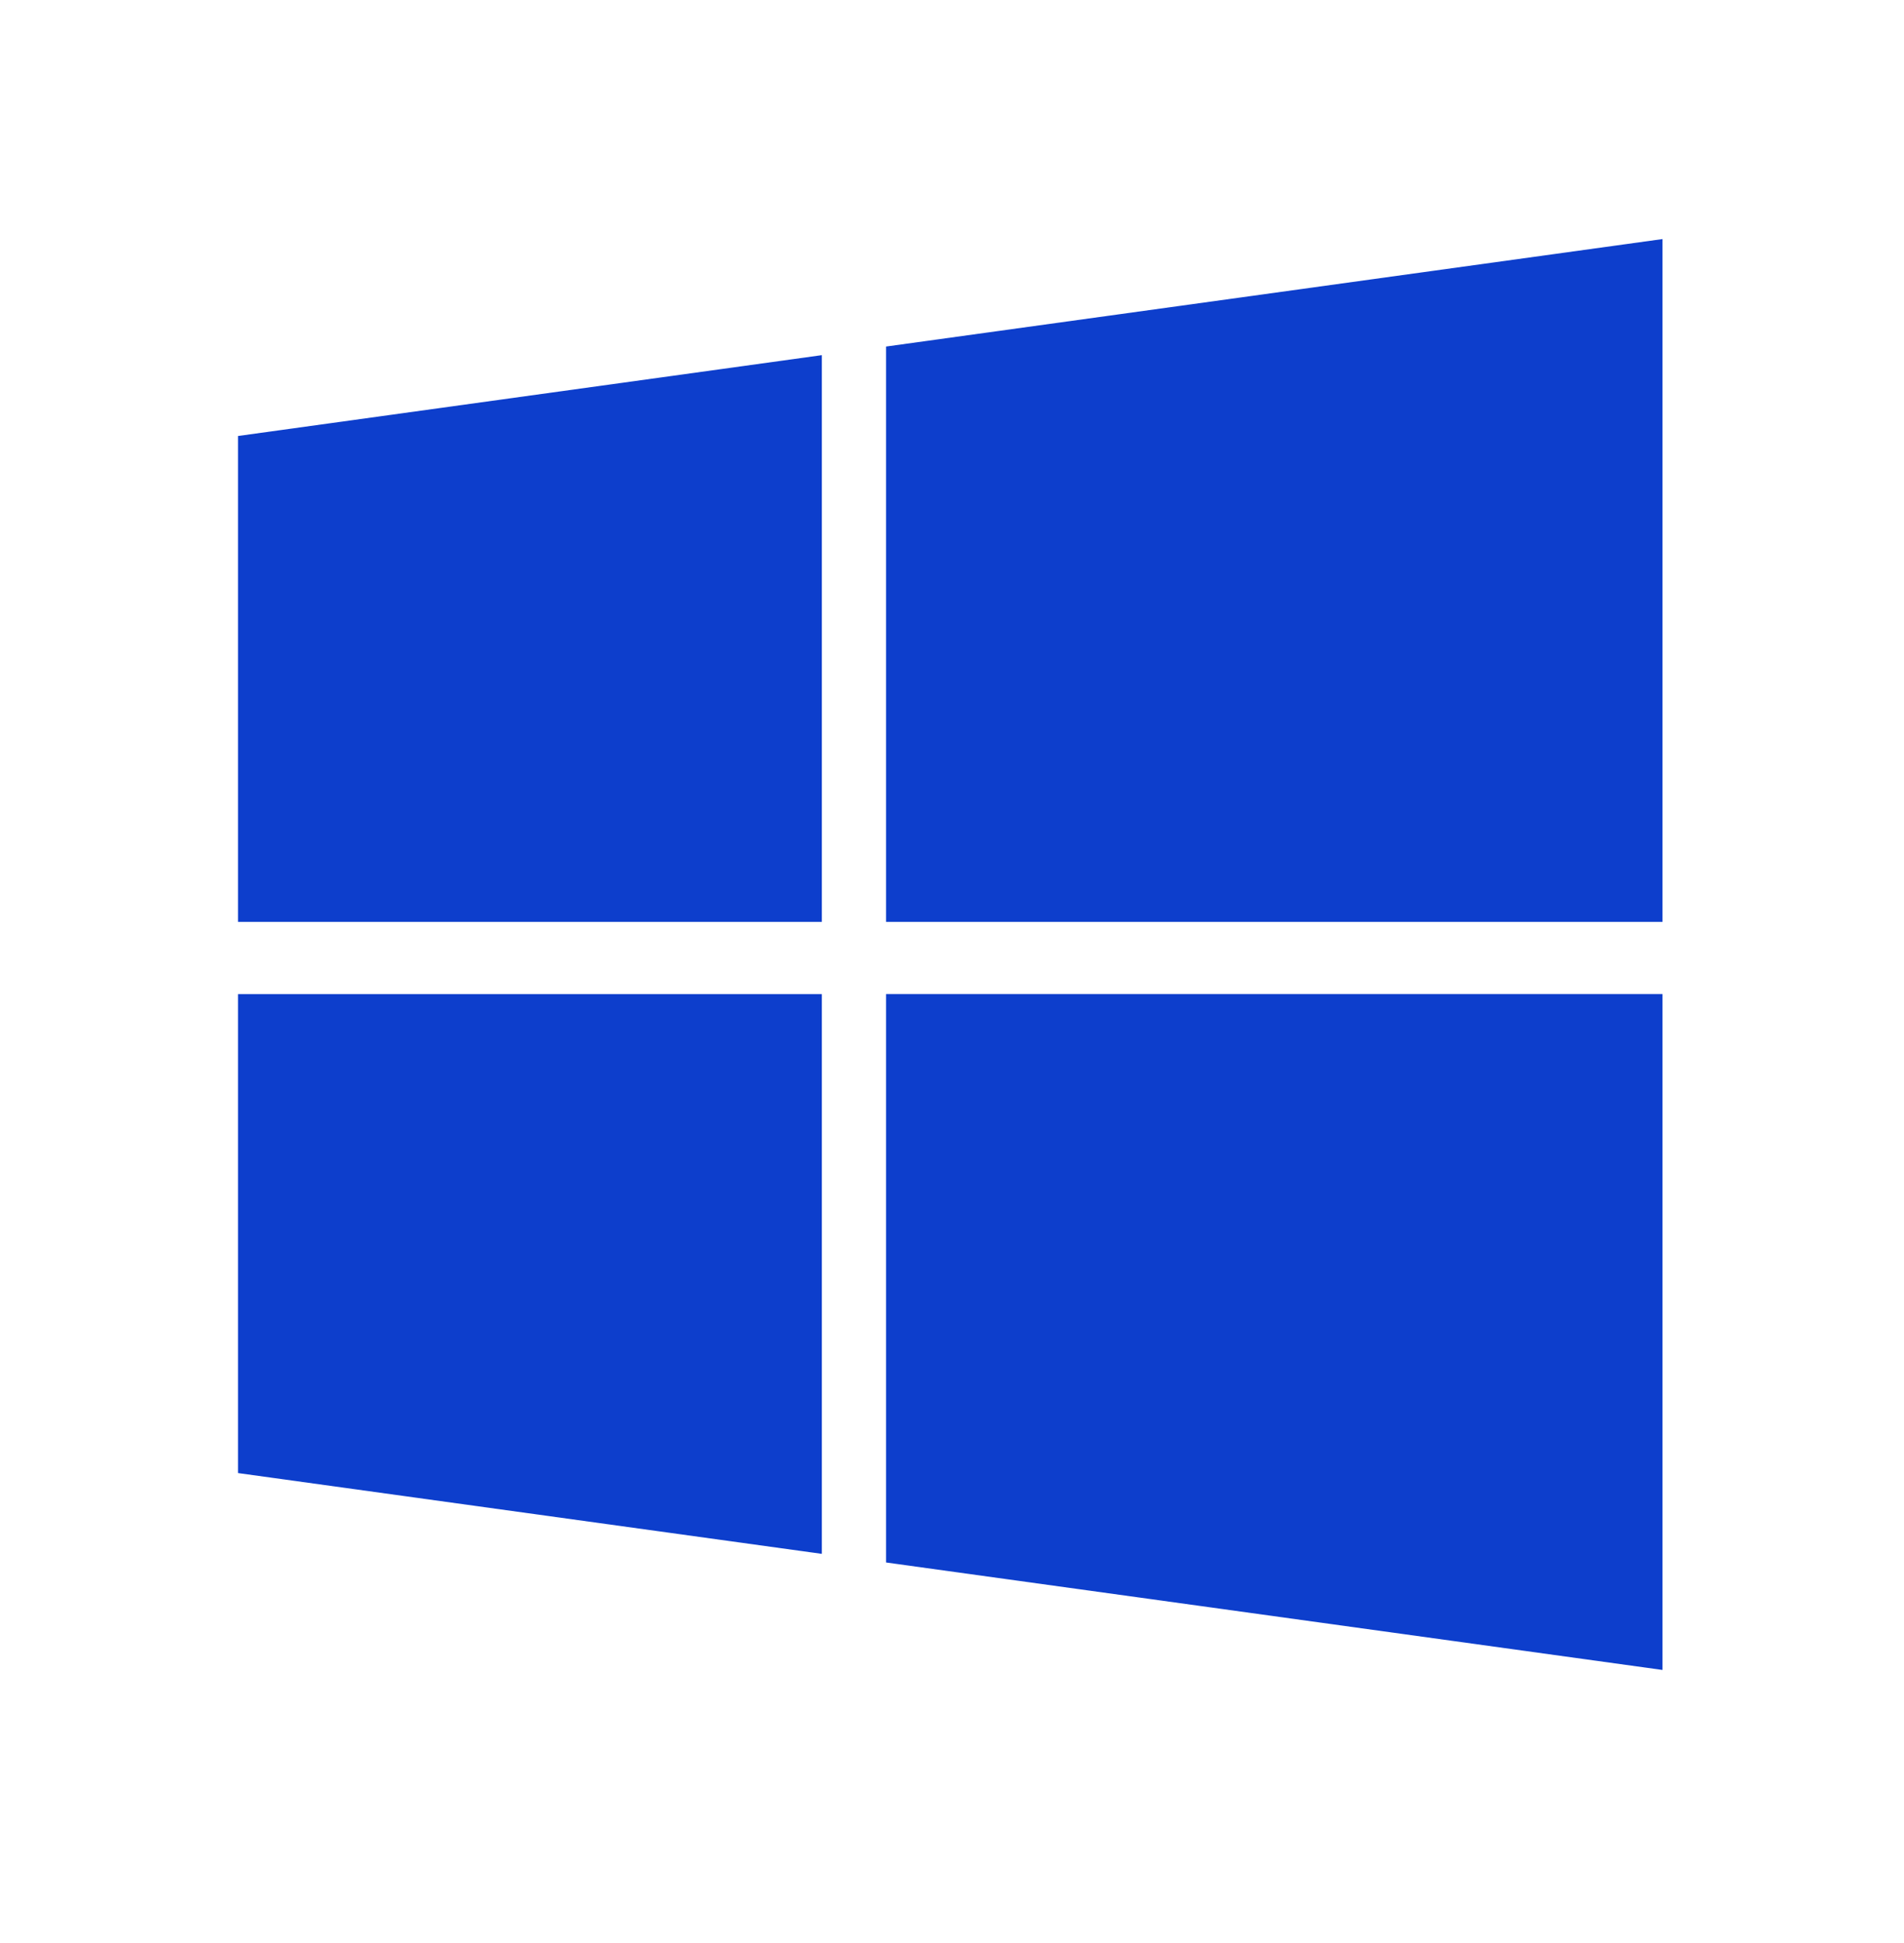
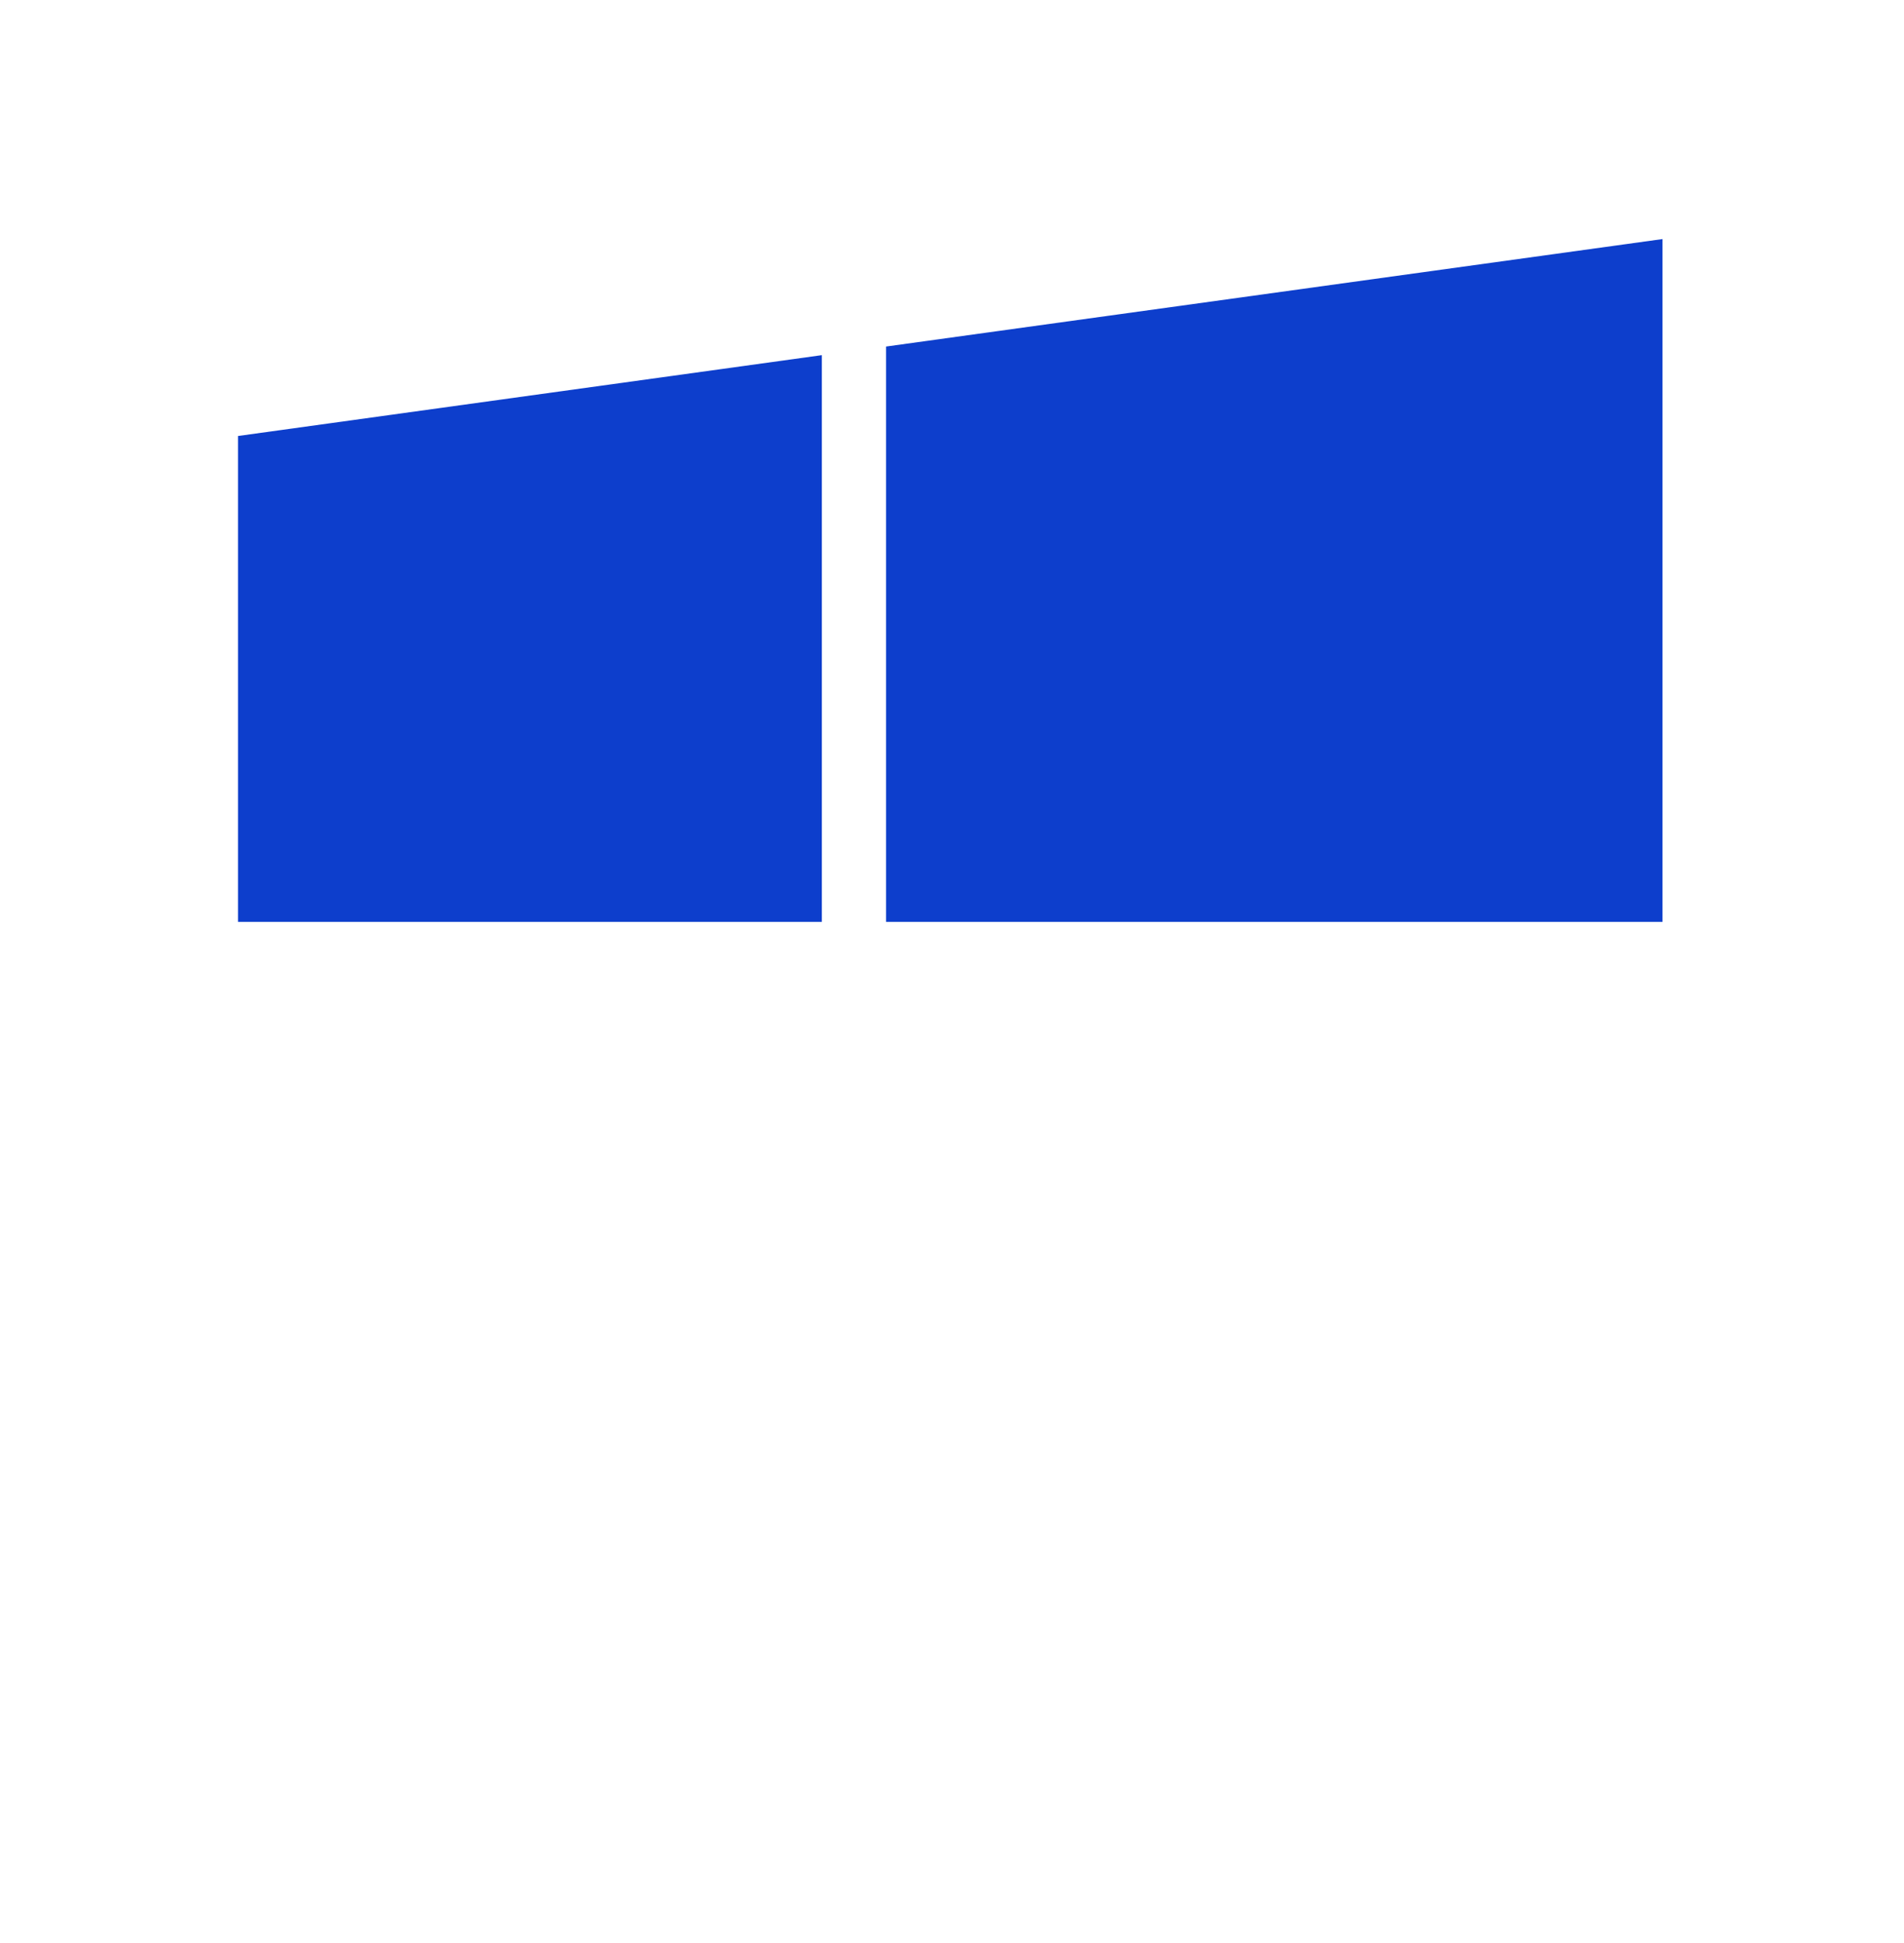
<svg xmlns="http://www.w3.org/2000/svg" width="50" height="51" viewBox="0 0 50 51" fill="none">
-   <path fill-rule="evenodd" clip-rule="evenodd" d="M6.25 26.093V38.665L21.582 40.786V26.093H6.25Z" fill="#0D3ECC" />
  <path fill-rule="evenodd" clip-rule="evenodd" d="M6.25 11.444V24.197H21.582V9.322L6.25 11.444Z" fill="#0D3ECC" />
-   <path fill-rule="evenodd" clip-rule="evenodd" d="M23.268 26.092V41.012L43.658 43.833V26.092H23.268Z" fill="#0D3ECC" />
  <path fill-rule="evenodd" clip-rule="evenodd" d="M43.658 6.275L23.268 9.096V24.197H43.658V6.275Z" fill="#0D3ECC" />
</svg>